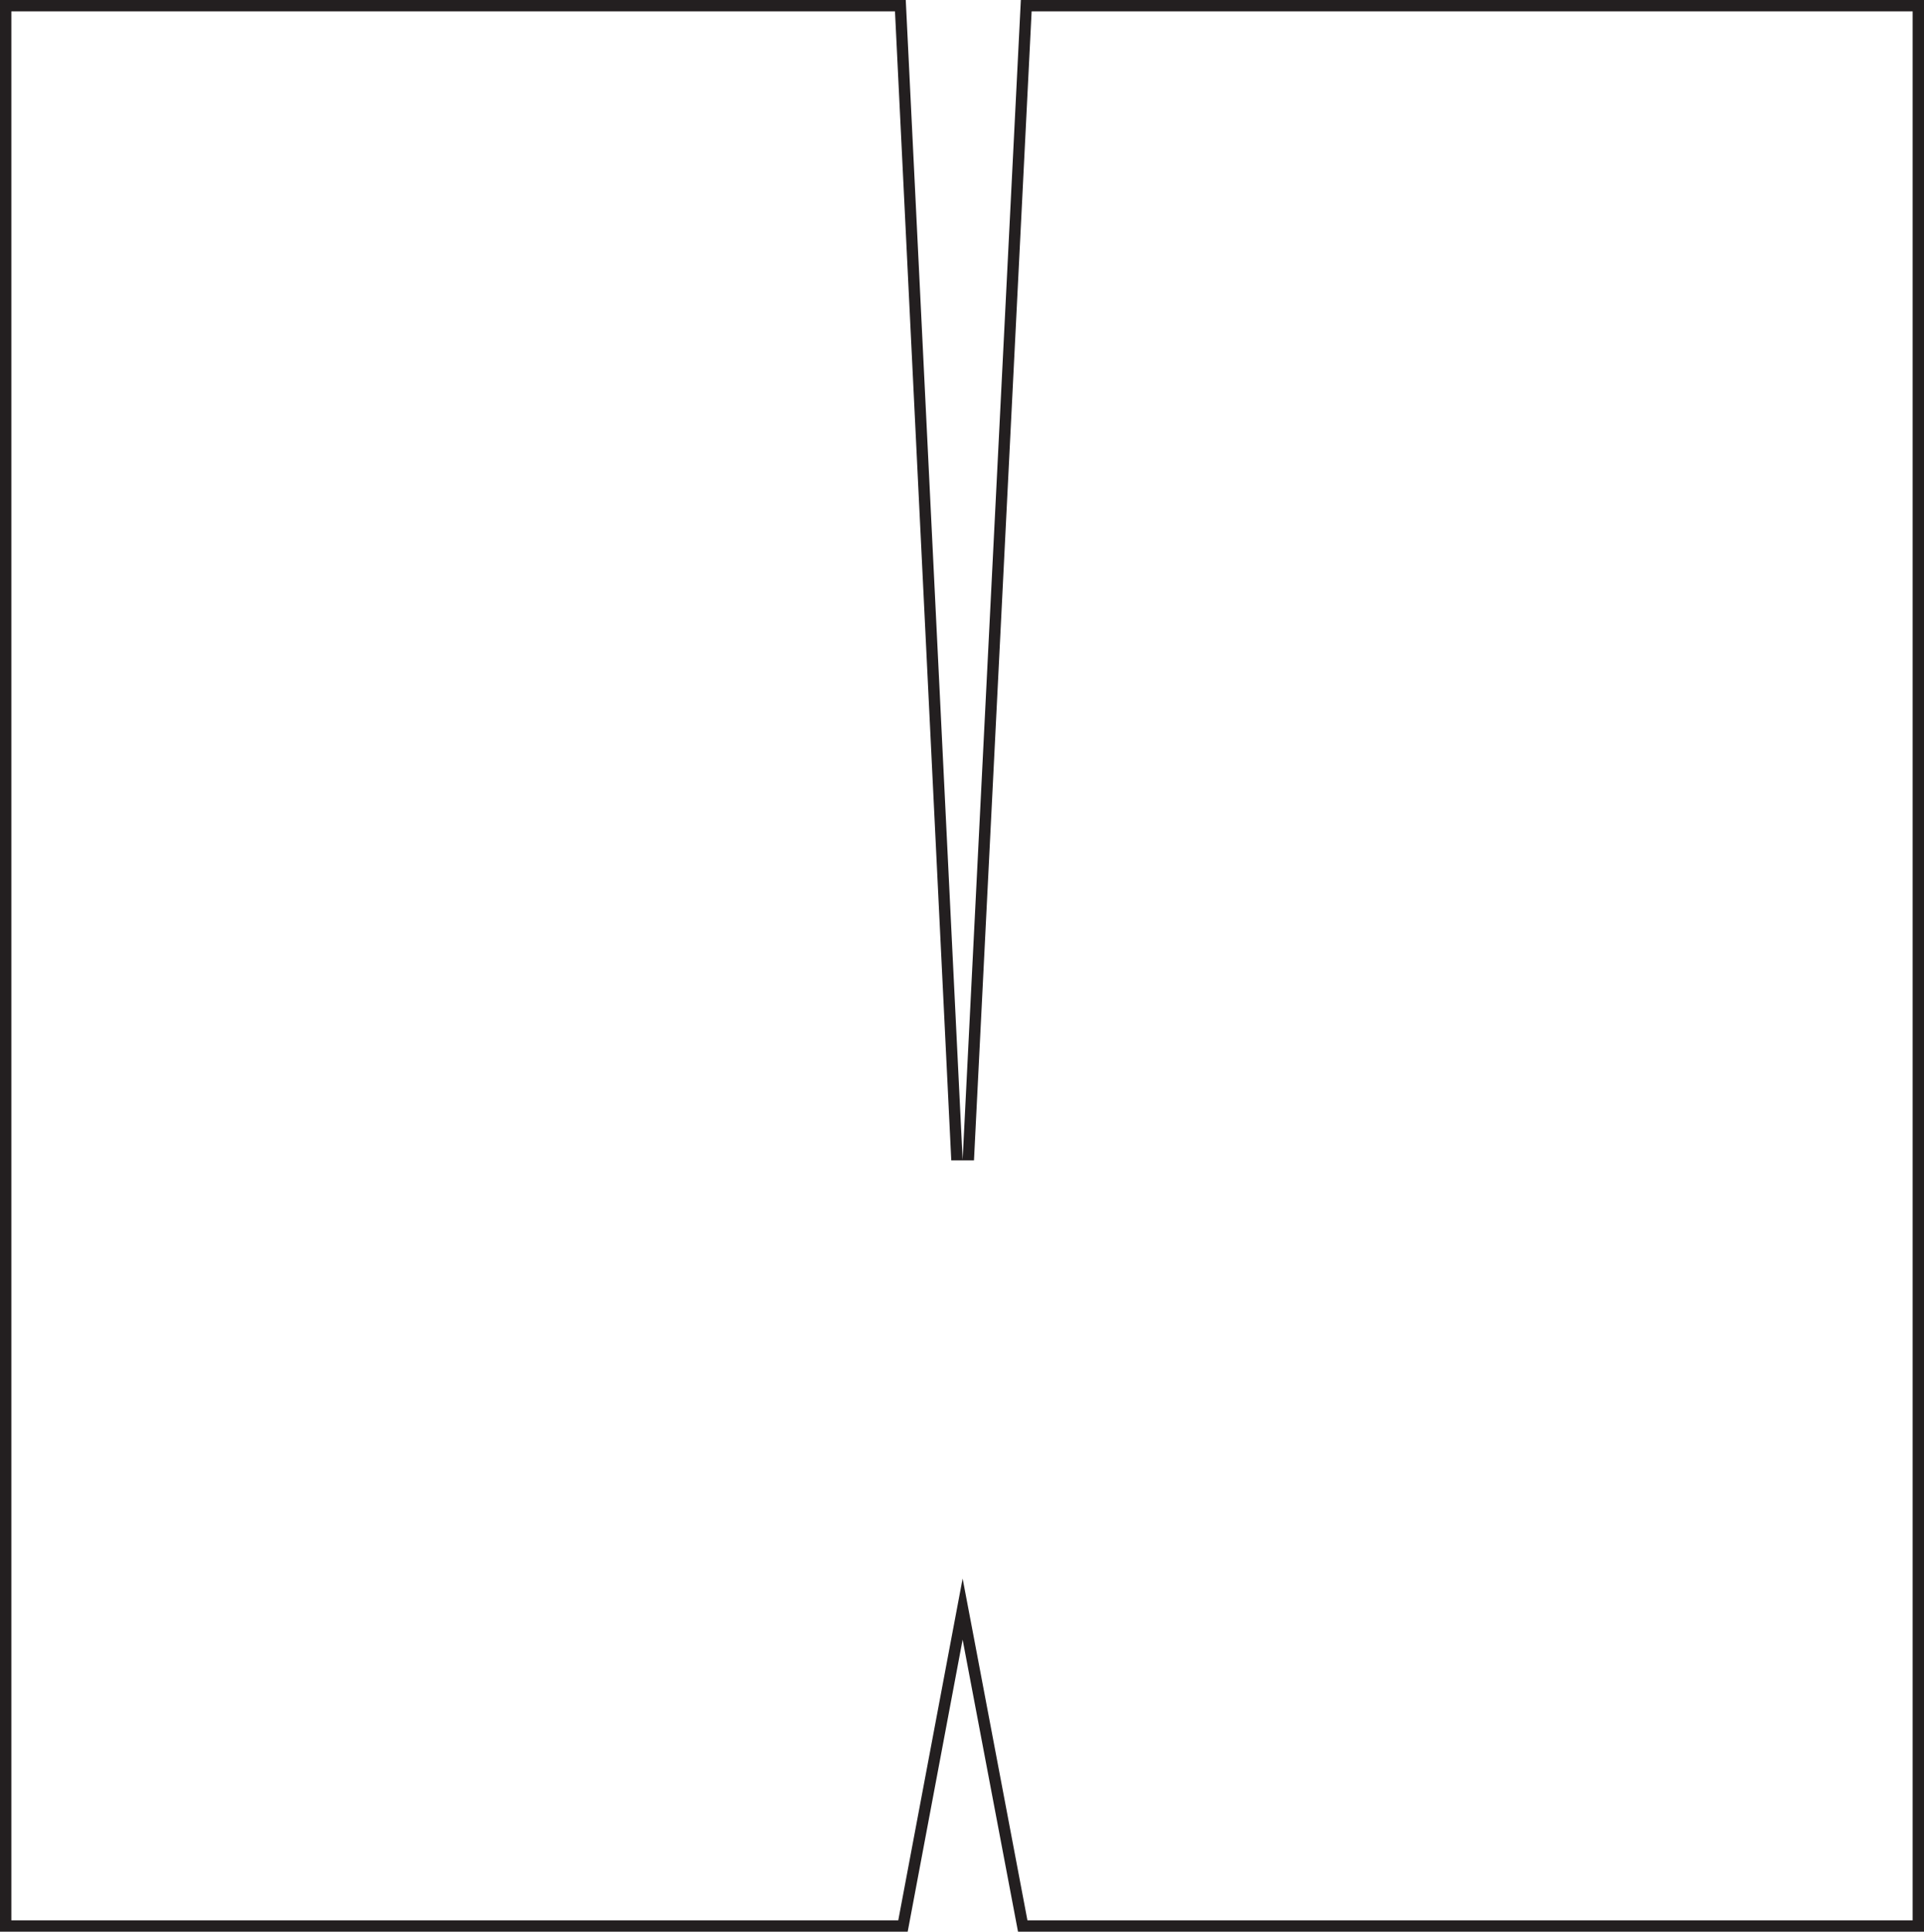
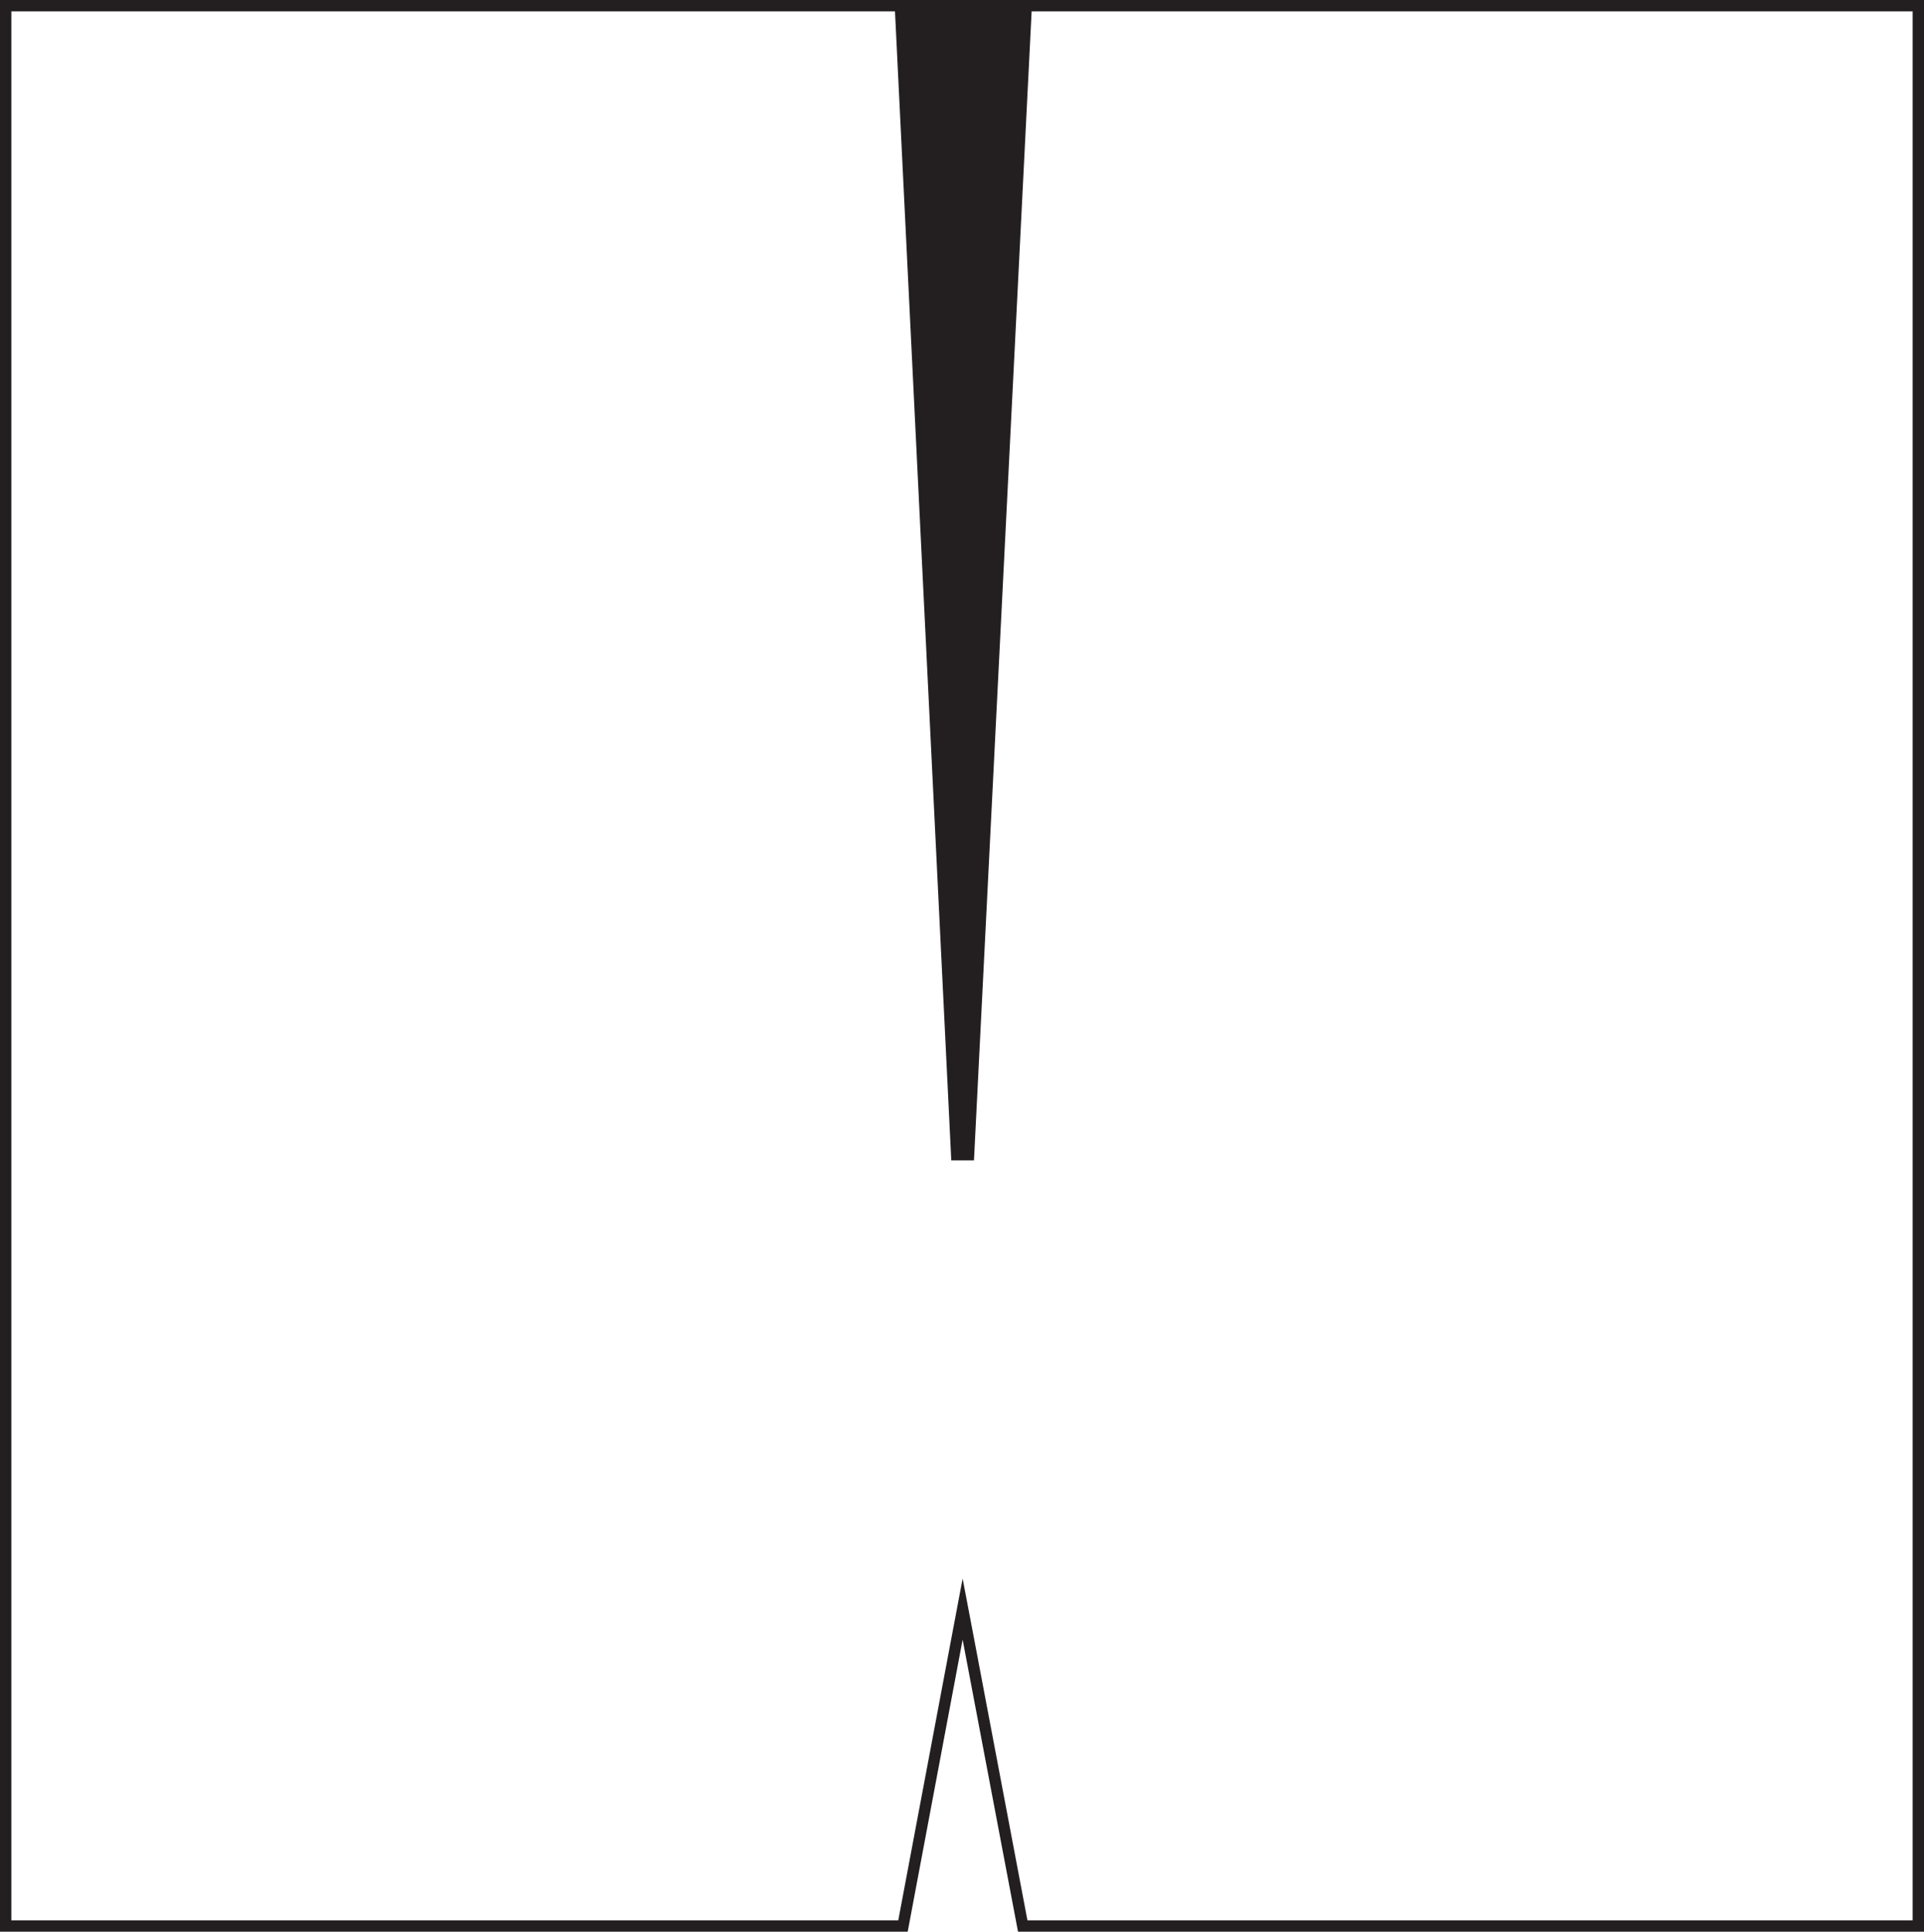
<svg xmlns="http://www.w3.org/2000/svg" id="Layer_2" data-name="Layer 2" viewBox="0 0 169.53 170.18">
  <defs>
    <style>
      .cls-1 {
        fill: #231f20;
        stroke-width: 0px;
      }
    </style>
  </defs>
  <g id="Layer_1-2" data-name="Layer 1">
-     <path class="cls-1" d="M168.53,1v168.18h-78l-4.72-24.91-.99-5.2-.98,5.2-4.69,24.91H1V1h77.86l4.96,101.23h2S90.9,1,90.9,1h77.63M169.53,0h-79.58l-5.13,102.18L79.81,0H0v170.18h79.98l4.84-25.73,4.88,25.73h79.83V0h0Z" />
+     <path class="cls-1" d="M168.53,1v168.18h-78l-4.72-24.91-.99-5.2-.98,5.2-4.69,24.91H1V1h77.86l4.96,101.23h2S90.9,1,90.9,1h77.63M169.53,0h-79.58L79.81,0H0v170.18h79.98l4.84-25.73,4.88,25.73h79.83V0h0Z" />
  </g>
</svg>